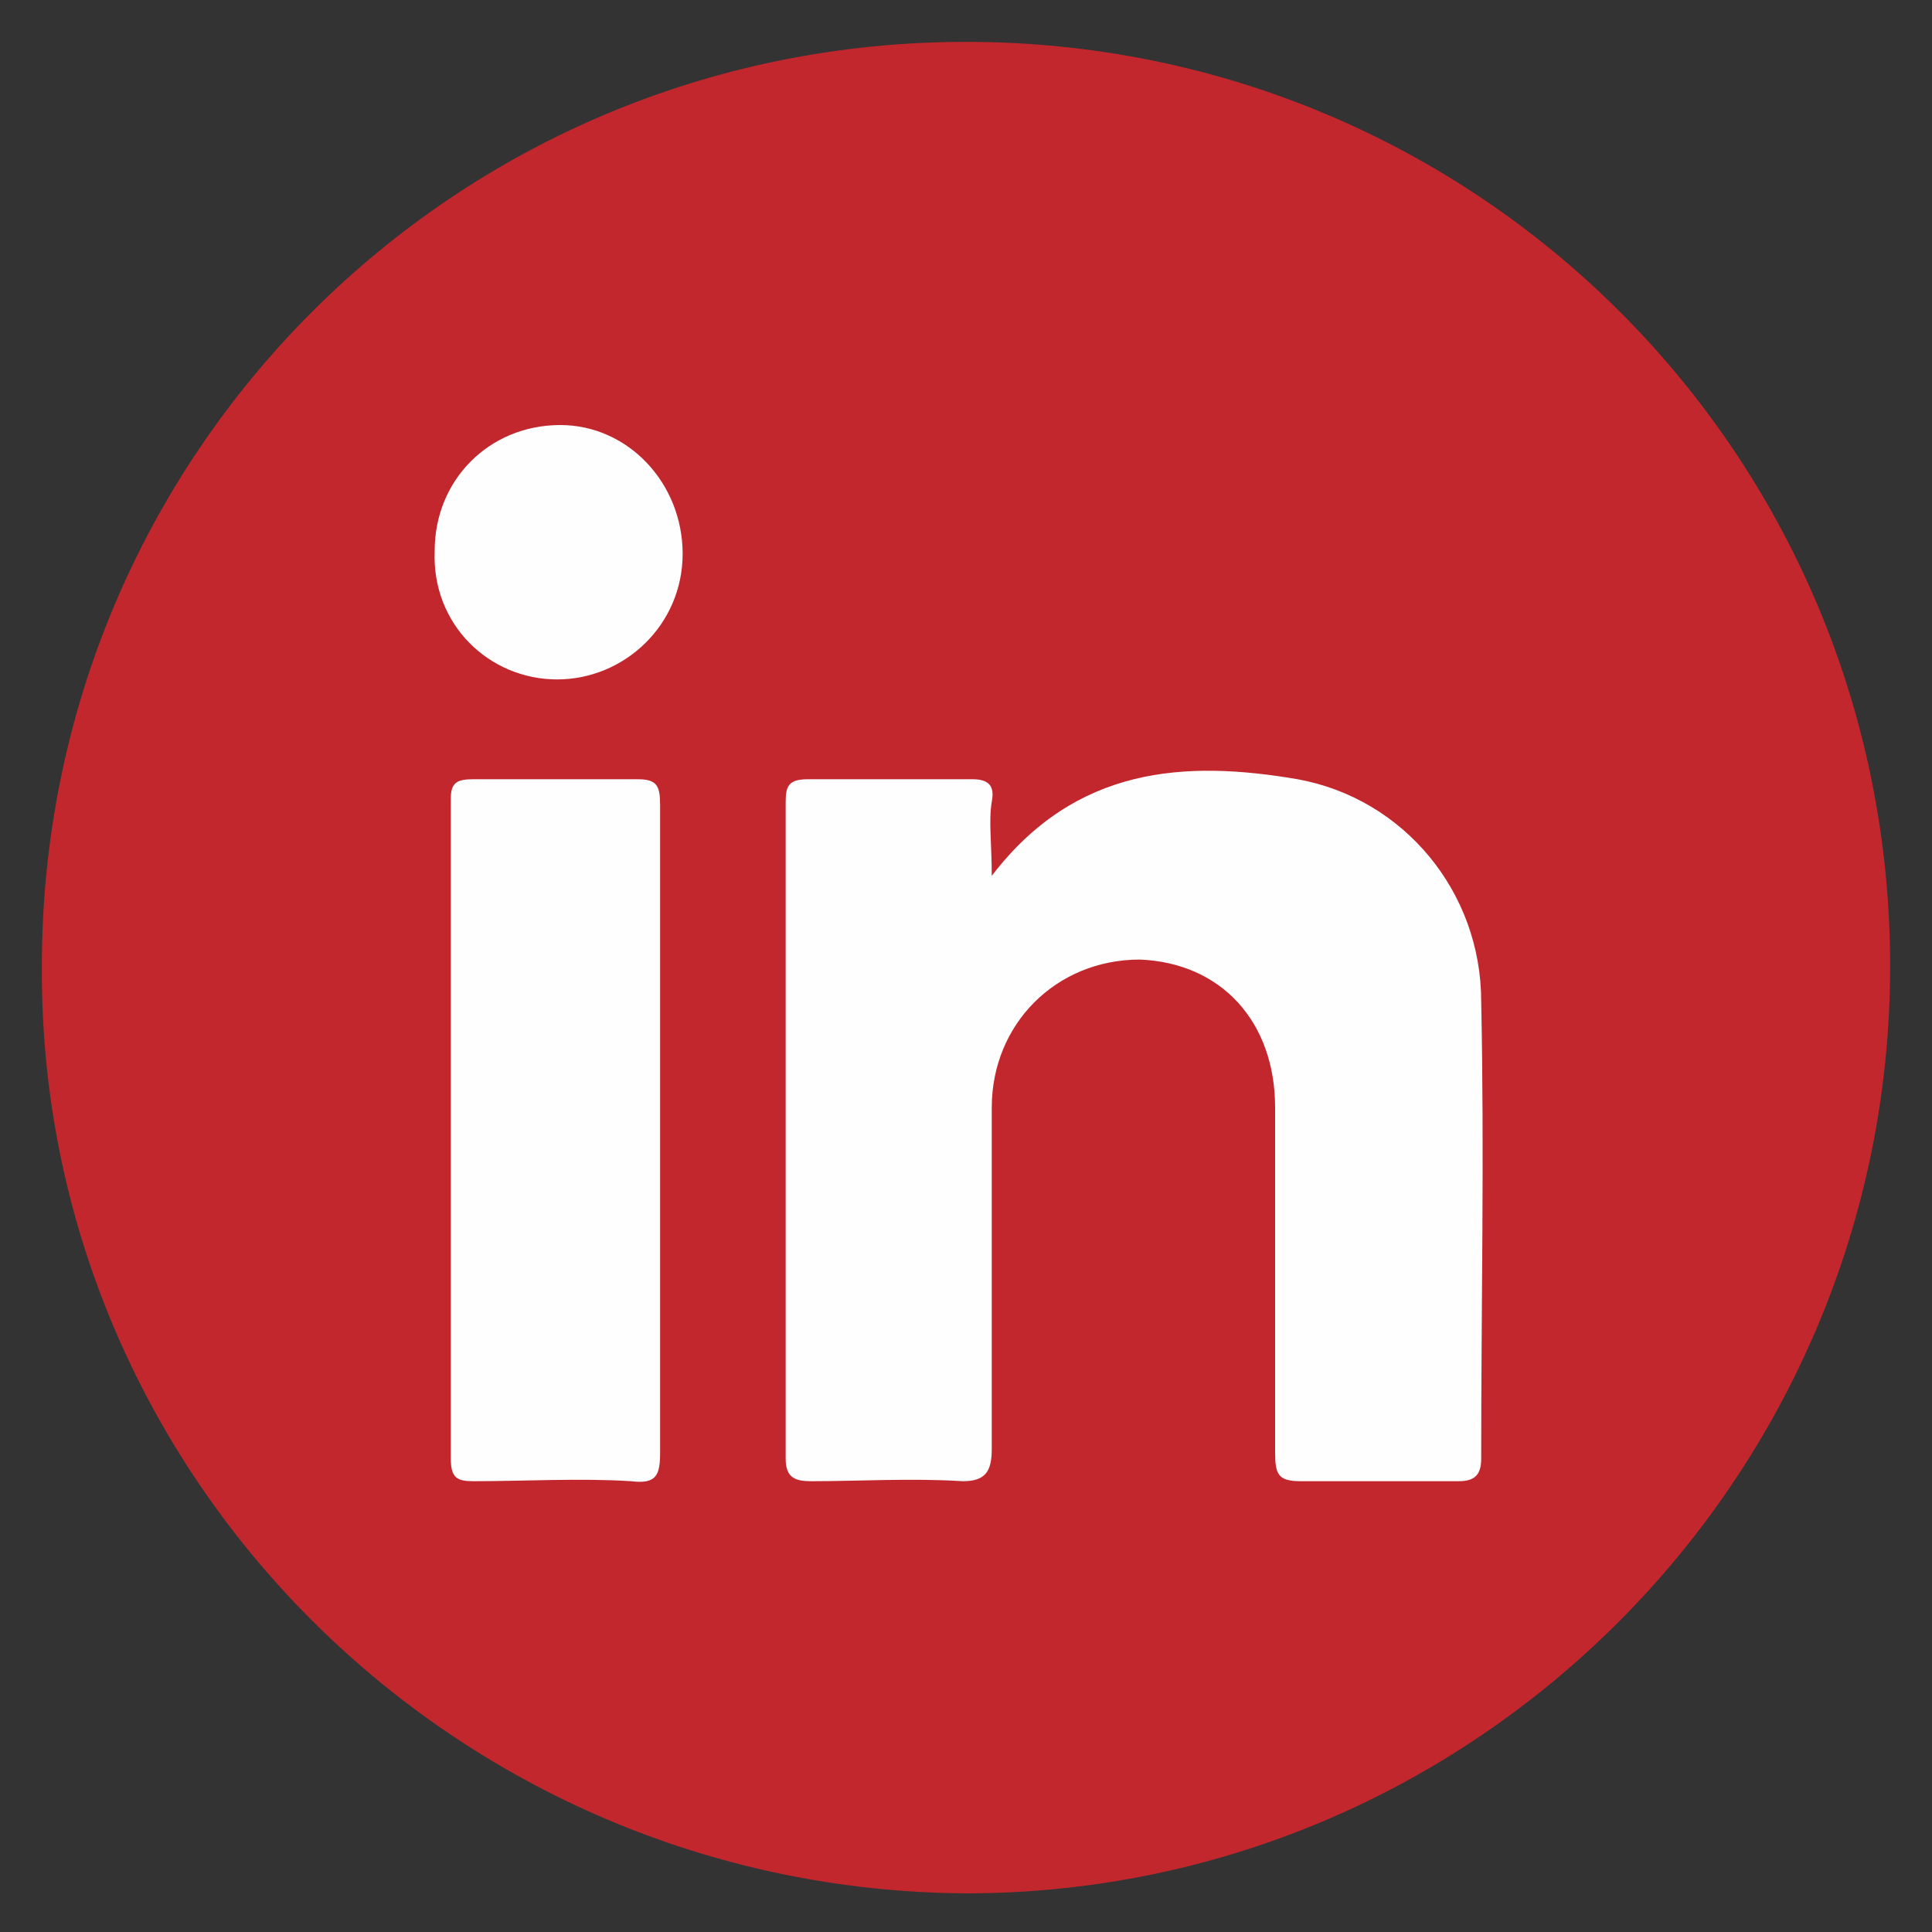
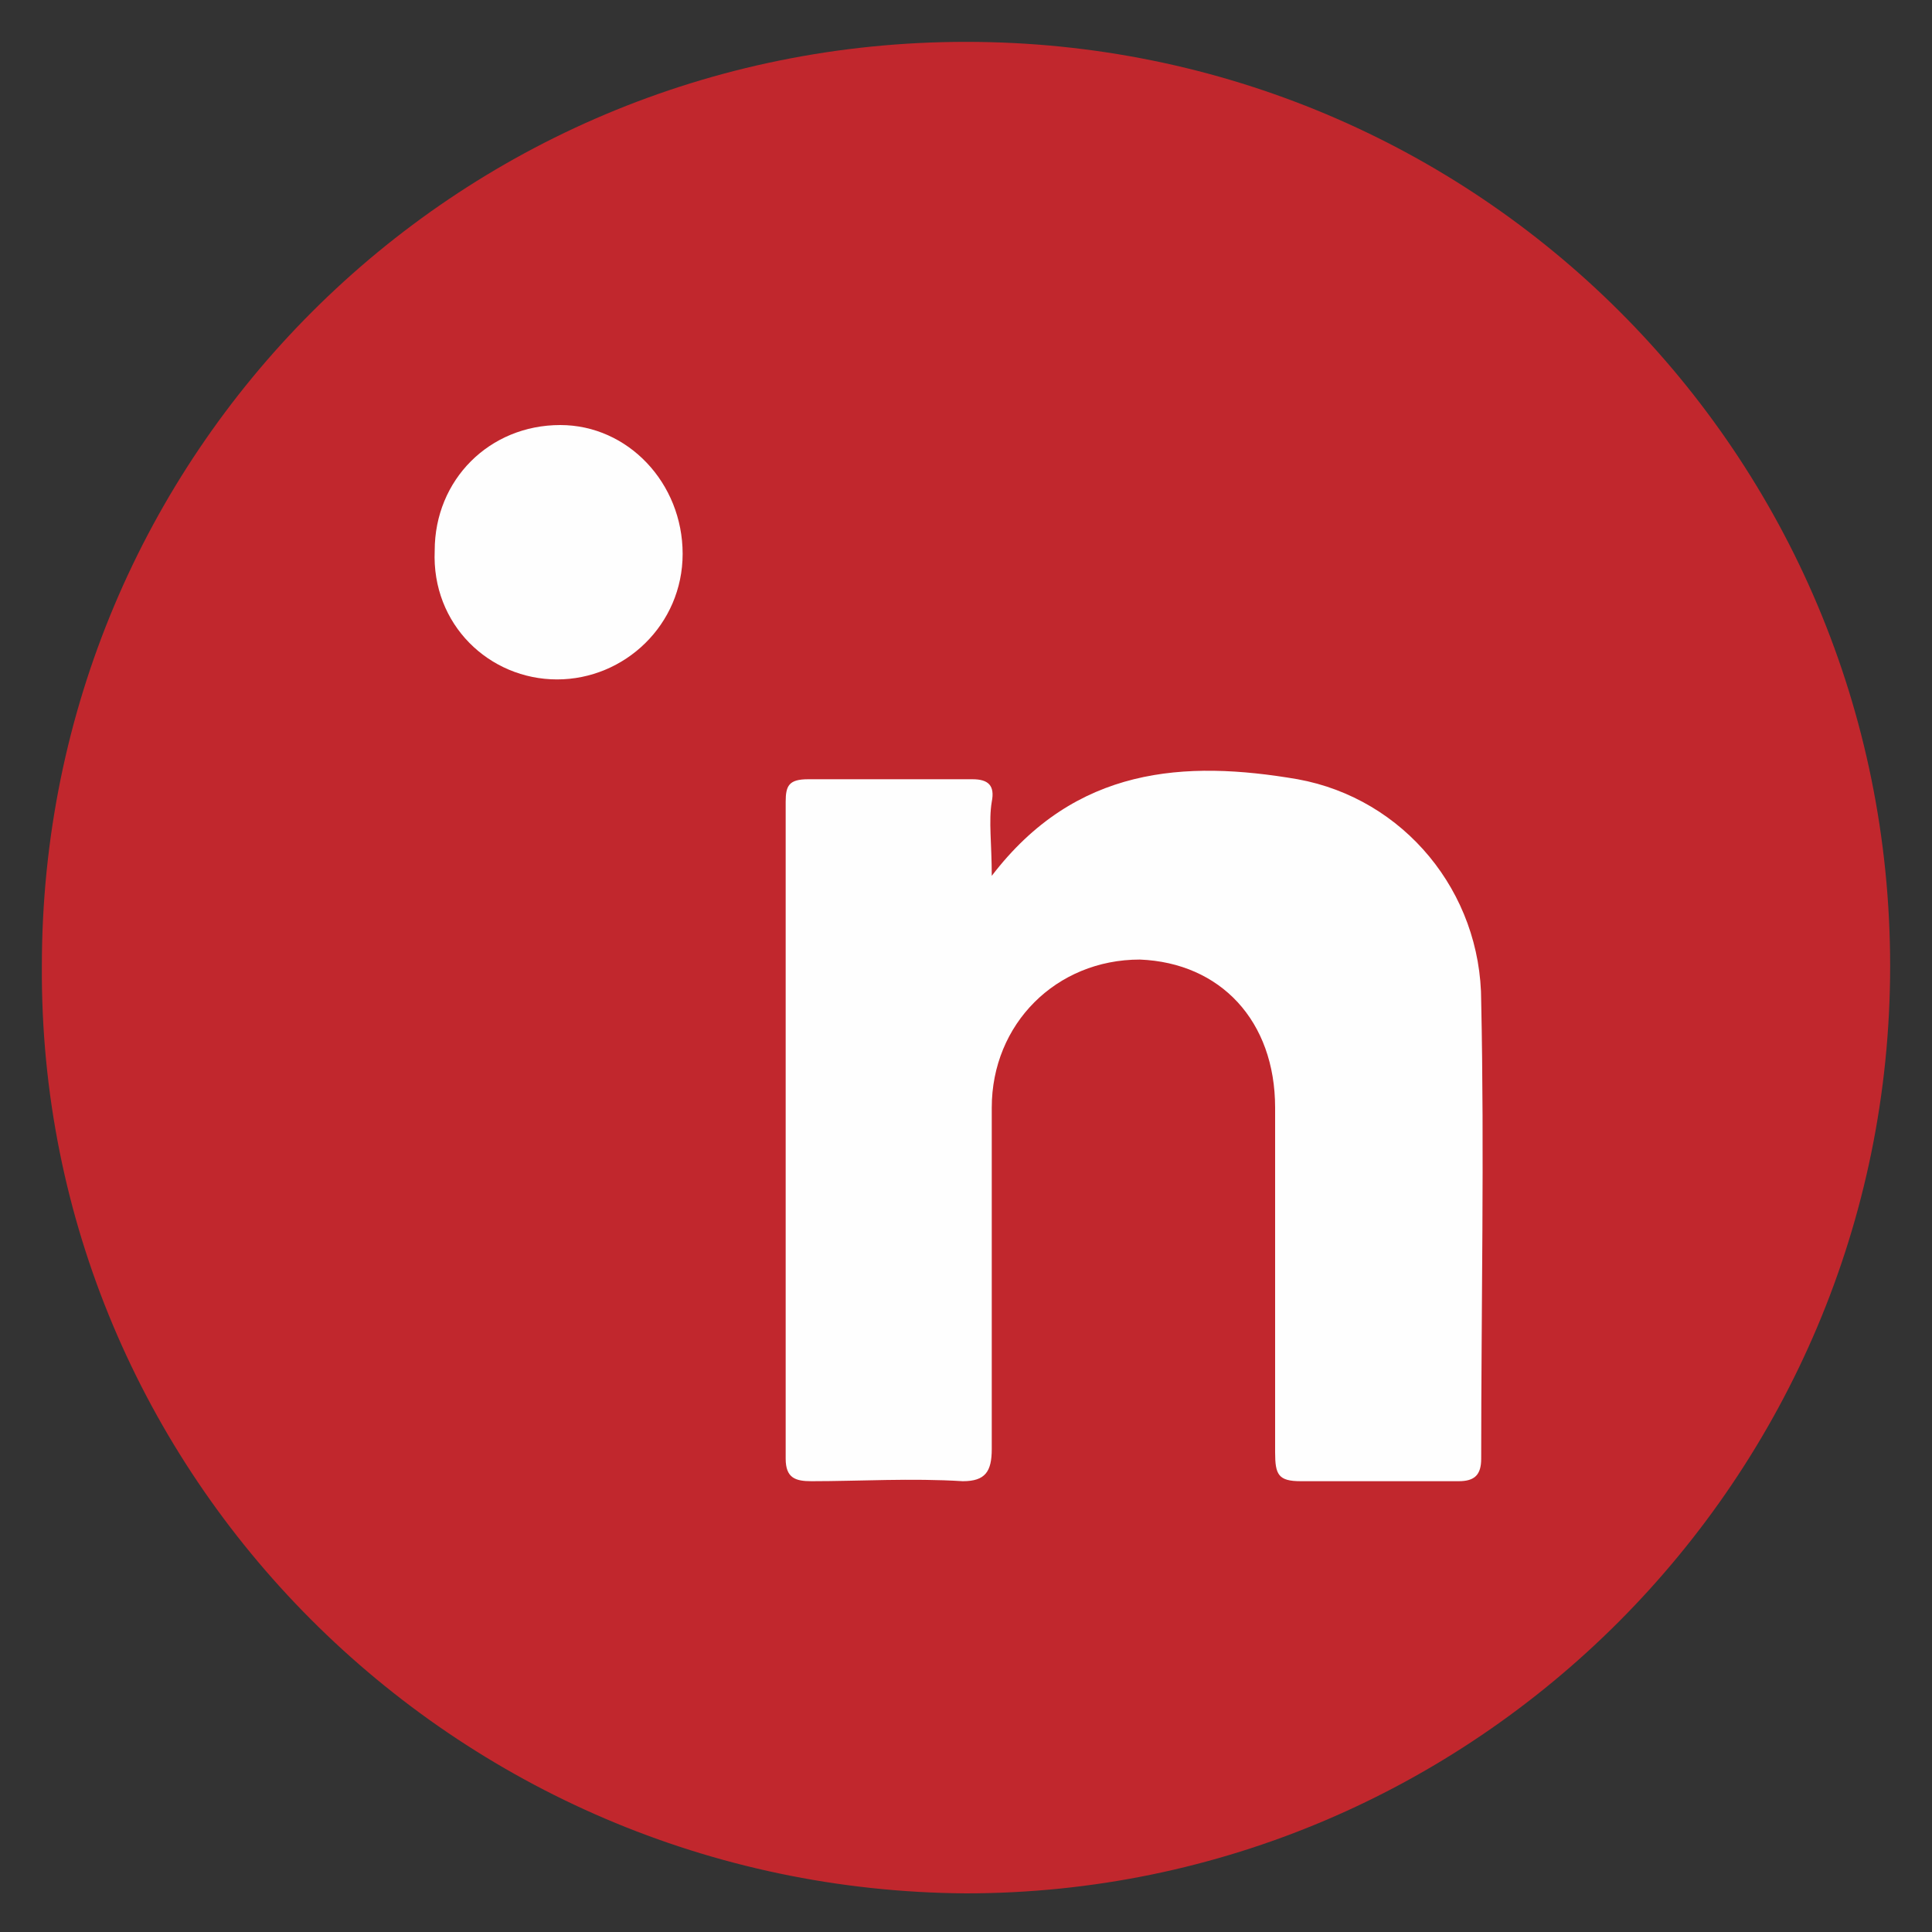
<svg xmlns="http://www.w3.org/2000/svg" version="1.1" id="a" x="0px" y="0px" viewBox="0 0 60 60" style="enable-background:new 0 0 60 60;" xml:space="preserve">
  <rect x="0" y="0" width="60" height="60" fill="#333333" stroke="none" />
  <style type="text/css">
	.st0{fill:#C1272D;}
	.st1{fill:#FEFEFE;}
</style>
  <path class="st0" d="M58.7,30c0,15.9-12.9,28.8-28.7,28.8C14.1,58.7,1.2,45.8,1.3,30C1.3,14.1,14.1,1.3,30,1.3  C45.9,1.3,58.7,14.1,58.7,30L58.7,30z" />
  <path class="st1" d="M30.8,27.2c2.6-3.4,6-3.6,9.5-3c3.3,0.6,5.7,3.5,5.7,6.9c0.1,4.7,0,9.5,0,14.2c0,0.5-0.2,0.7-0.7,0.7  c-1.6,0-3.3,0-4.9,0c-0.7,0-0.8-0.2-0.8-0.9c0-3.6,0-7.1,0-10.7c0-2.7-1.7-4.5-4.2-4.6c-2.6,0-4.6,2-4.6,4.6c0,3.5,0,7.1,0,10.6  c0,0.7-0.2,1-0.9,1c-1.6-0.1-3.2,0-4.7,0c-0.5,0-0.8-0.1-0.8-0.7c0-6.8,0-13.6,0-20.4c0-0.5,0.1-0.7,0.7-0.7c1.7,0,3.4,0,5.1,0  c0.5,0,0.7,0.2,0.6,0.7C30.7,25.5,30.8,26.2,30.8,27.2z" />
-   <path class="st1" d="M20.5,35.1c0,3.3,0,6.6,0,10c0,0.7-0.1,1-0.9,0.9c-1.6-0.1-3.3,0-4.9,0c-0.5,0-0.7-0.1-0.7-0.7  c0-6.8,0-13.6,0-20.5c0-0.5,0.2-0.6,0.7-0.6c1.7,0,3.4,0,5.1,0c0.6,0,0.7,0.2,0.7,0.8C20.5,28.4,20.5,31.8,20.5,35.1L20.5,35.1z" />
  <path class="st1" d="M21.2,17.2c0,2.2-1.8,3.9-3.9,3.9s-3.9-1.7-3.8-4c0-2.2,1.7-3.9,3.9-3.9C19.5,13.2,21.2,15,21.2,17.2L21.2,17.2  z" />
</svg>